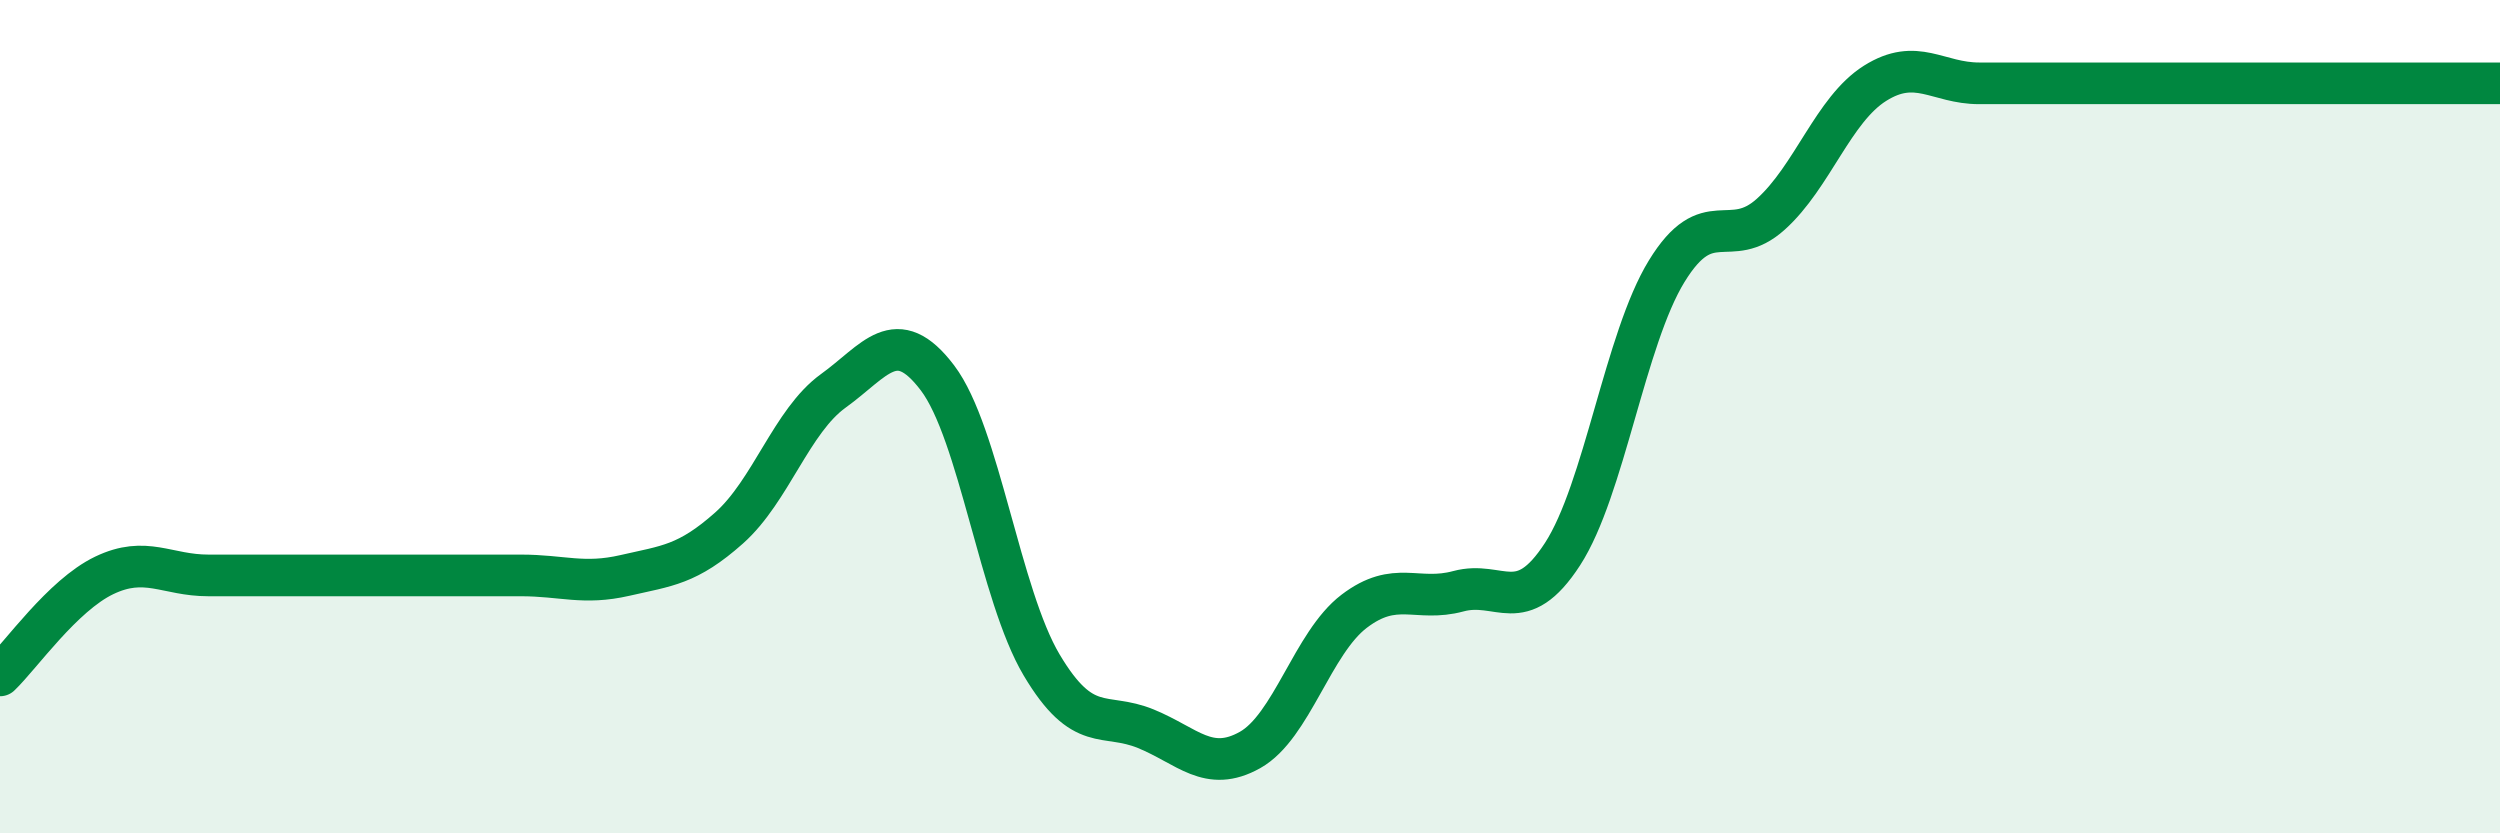
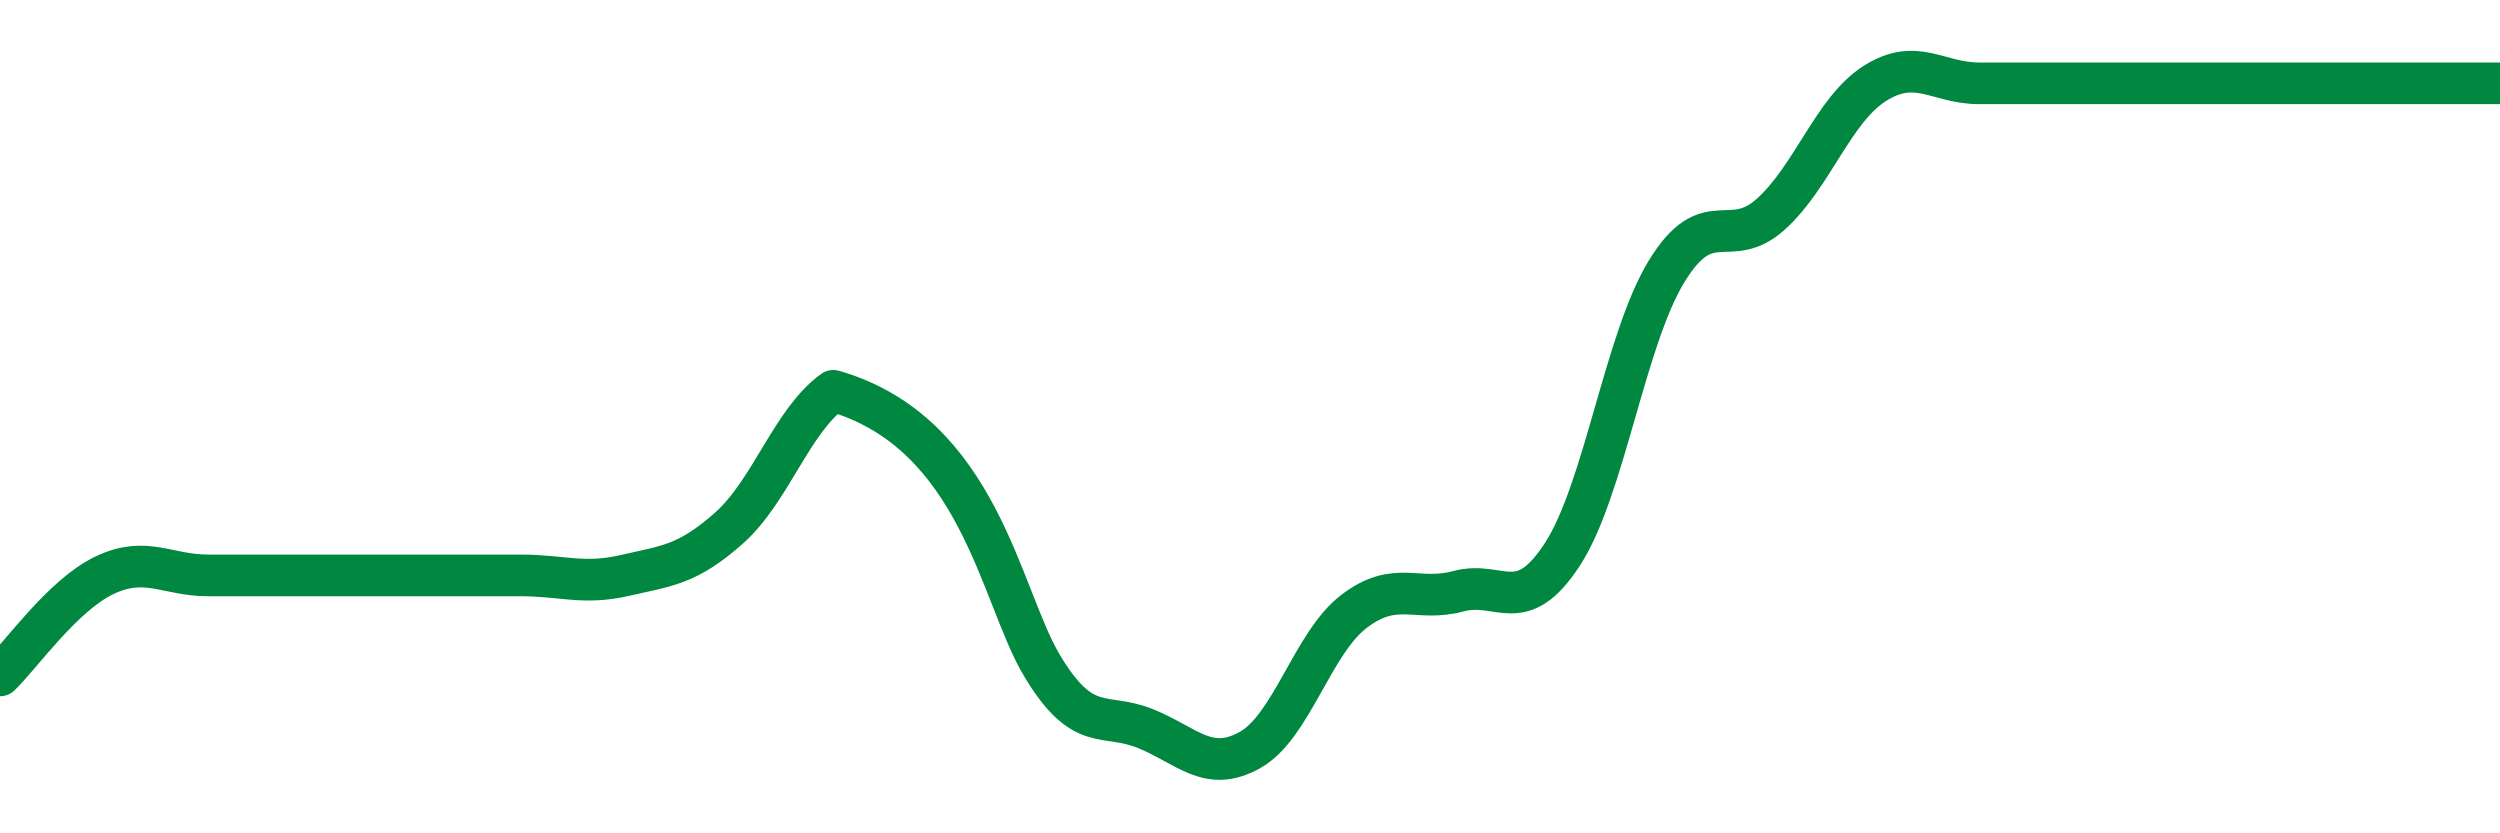
<svg xmlns="http://www.w3.org/2000/svg" width="60" height="20" viewBox="0 0 60 20">
-   <path d="M 0,16.21 C 0.5,15.73 1.5,14.29 2.5,13.81 C 3.5,13.33 4,13.81 5,13.81 C 6,13.81 6.5,13.81 7.5,13.81 C 8.5,13.81 9,13.81 10,13.81 C 11,13.81 11.5,13.81 12.5,13.81 C 13.5,13.81 14,14.04 15,13.81 C 16,13.58 16.5,13.56 17.5,12.67 C 18.5,11.78 19,10.1 20,9.38 C 21,8.66 21.5,7.75 22.5,9.07 C 23.5,10.39 24,14.28 25,15.96 C 26,17.64 26.5,17.08 27.5,17.49 C 28.5,17.9 29,18.56 30,18 C 31,17.44 31.5,15.43 32.5,14.67 C 33.5,13.91 34,14.46 35,14.19 C 36,13.92 36.5,14.84 37.5,13.3 C 38.5,11.76 39,8.14 40,6.51 C 41,4.88 41.5,6.04 42.5,5.14 C 43.5,4.24 44,2.63 45,2 C 46,1.37 46.5,2 47.5,2 C 48.5,2 49,2 50,2 C 51,2 51.5,2 52.5,2 C 53.5,2 53.5,2 55,2 C 56.5,2 59,2 60,2L60 20L0 20Z" fill="#008740" opacity="0.1" stroke-linecap="round" stroke-linejoin="round" />
-   <path d="M 0,16.21 C 0.5,15.73 1.5,14.29 2.5,13.81 C 3.5,13.33 4,13.81 5,13.81 C 6,13.81 6.5,13.81 7.5,13.81 C 8.5,13.81 9,13.81 10,13.81 C 11,13.81 11.5,13.81 12.5,13.81 C 13.5,13.81 14,14.04 15,13.81 C 16,13.58 16.5,13.56 17.5,12.67 C 18.5,11.78 19,10.1 20,9.38 C 21,8.66 21.5,7.75 22.5,9.07 C 23.5,10.39 24,14.28 25,15.96 C 26,17.64 26.5,17.08 27.5,17.49 C 28.5,17.9 29,18.56 30,18 C 31,17.44 31.5,15.43 32.5,14.67 C 33.5,13.91 34,14.46 35,14.19 C 36,13.92 36.5,14.84 37.5,13.3 C 38.5,11.76 39,8.14 40,6.51 C 41,4.88 41.5,6.04 42.5,5.14 C 43.5,4.24 44,2.63 45,2 C 46,1.37 46.5,2 47.5,2 C 48.5,2 49,2 50,2 C 51,2 51.5,2 52.5,2 C 53.5,2 53.5,2 55,2 C 56.5,2 59,2 60,2" stroke="#008740" stroke-width="1" fill="none" stroke-linecap="round" stroke-linejoin="round" />
+   <path d="M 0,16.21 C 0.5,15.73 1.5,14.29 2.5,13.81 C 3.5,13.33 4,13.81 5,13.81 C 6,13.81 6.5,13.81 7.5,13.81 C 8.5,13.81 9,13.81 10,13.81 C 11,13.81 11.5,13.81 12.5,13.81 C 13.5,13.81 14,14.04 15,13.81 C 16,13.58 16.5,13.56 17.5,12.67 C 18.5,11.78 19,10.1 20,9.38 C 23.5,10.39 24,14.28 25,15.96 C 26,17.64 26.5,17.08 27.5,17.49 C 28.5,17.9 29,18.56 30,18 C 31,17.44 31.5,15.43 32.5,14.67 C 33.5,13.91 34,14.46 35,14.19 C 36,13.92 36.5,14.84 37.5,13.3 C 38.5,11.76 39,8.14 40,6.51 C 41,4.88 41.5,6.04 42.5,5.14 C 43.5,4.24 44,2.63 45,2 C 46,1.37 46.5,2 47.5,2 C 48.5,2 49,2 50,2 C 51,2 51.5,2 52.5,2 C 53.5,2 53.5,2 55,2 C 56.5,2 59,2 60,2" stroke="#008740" stroke-width="1" fill="none" stroke-linecap="round" stroke-linejoin="round" />
</svg>